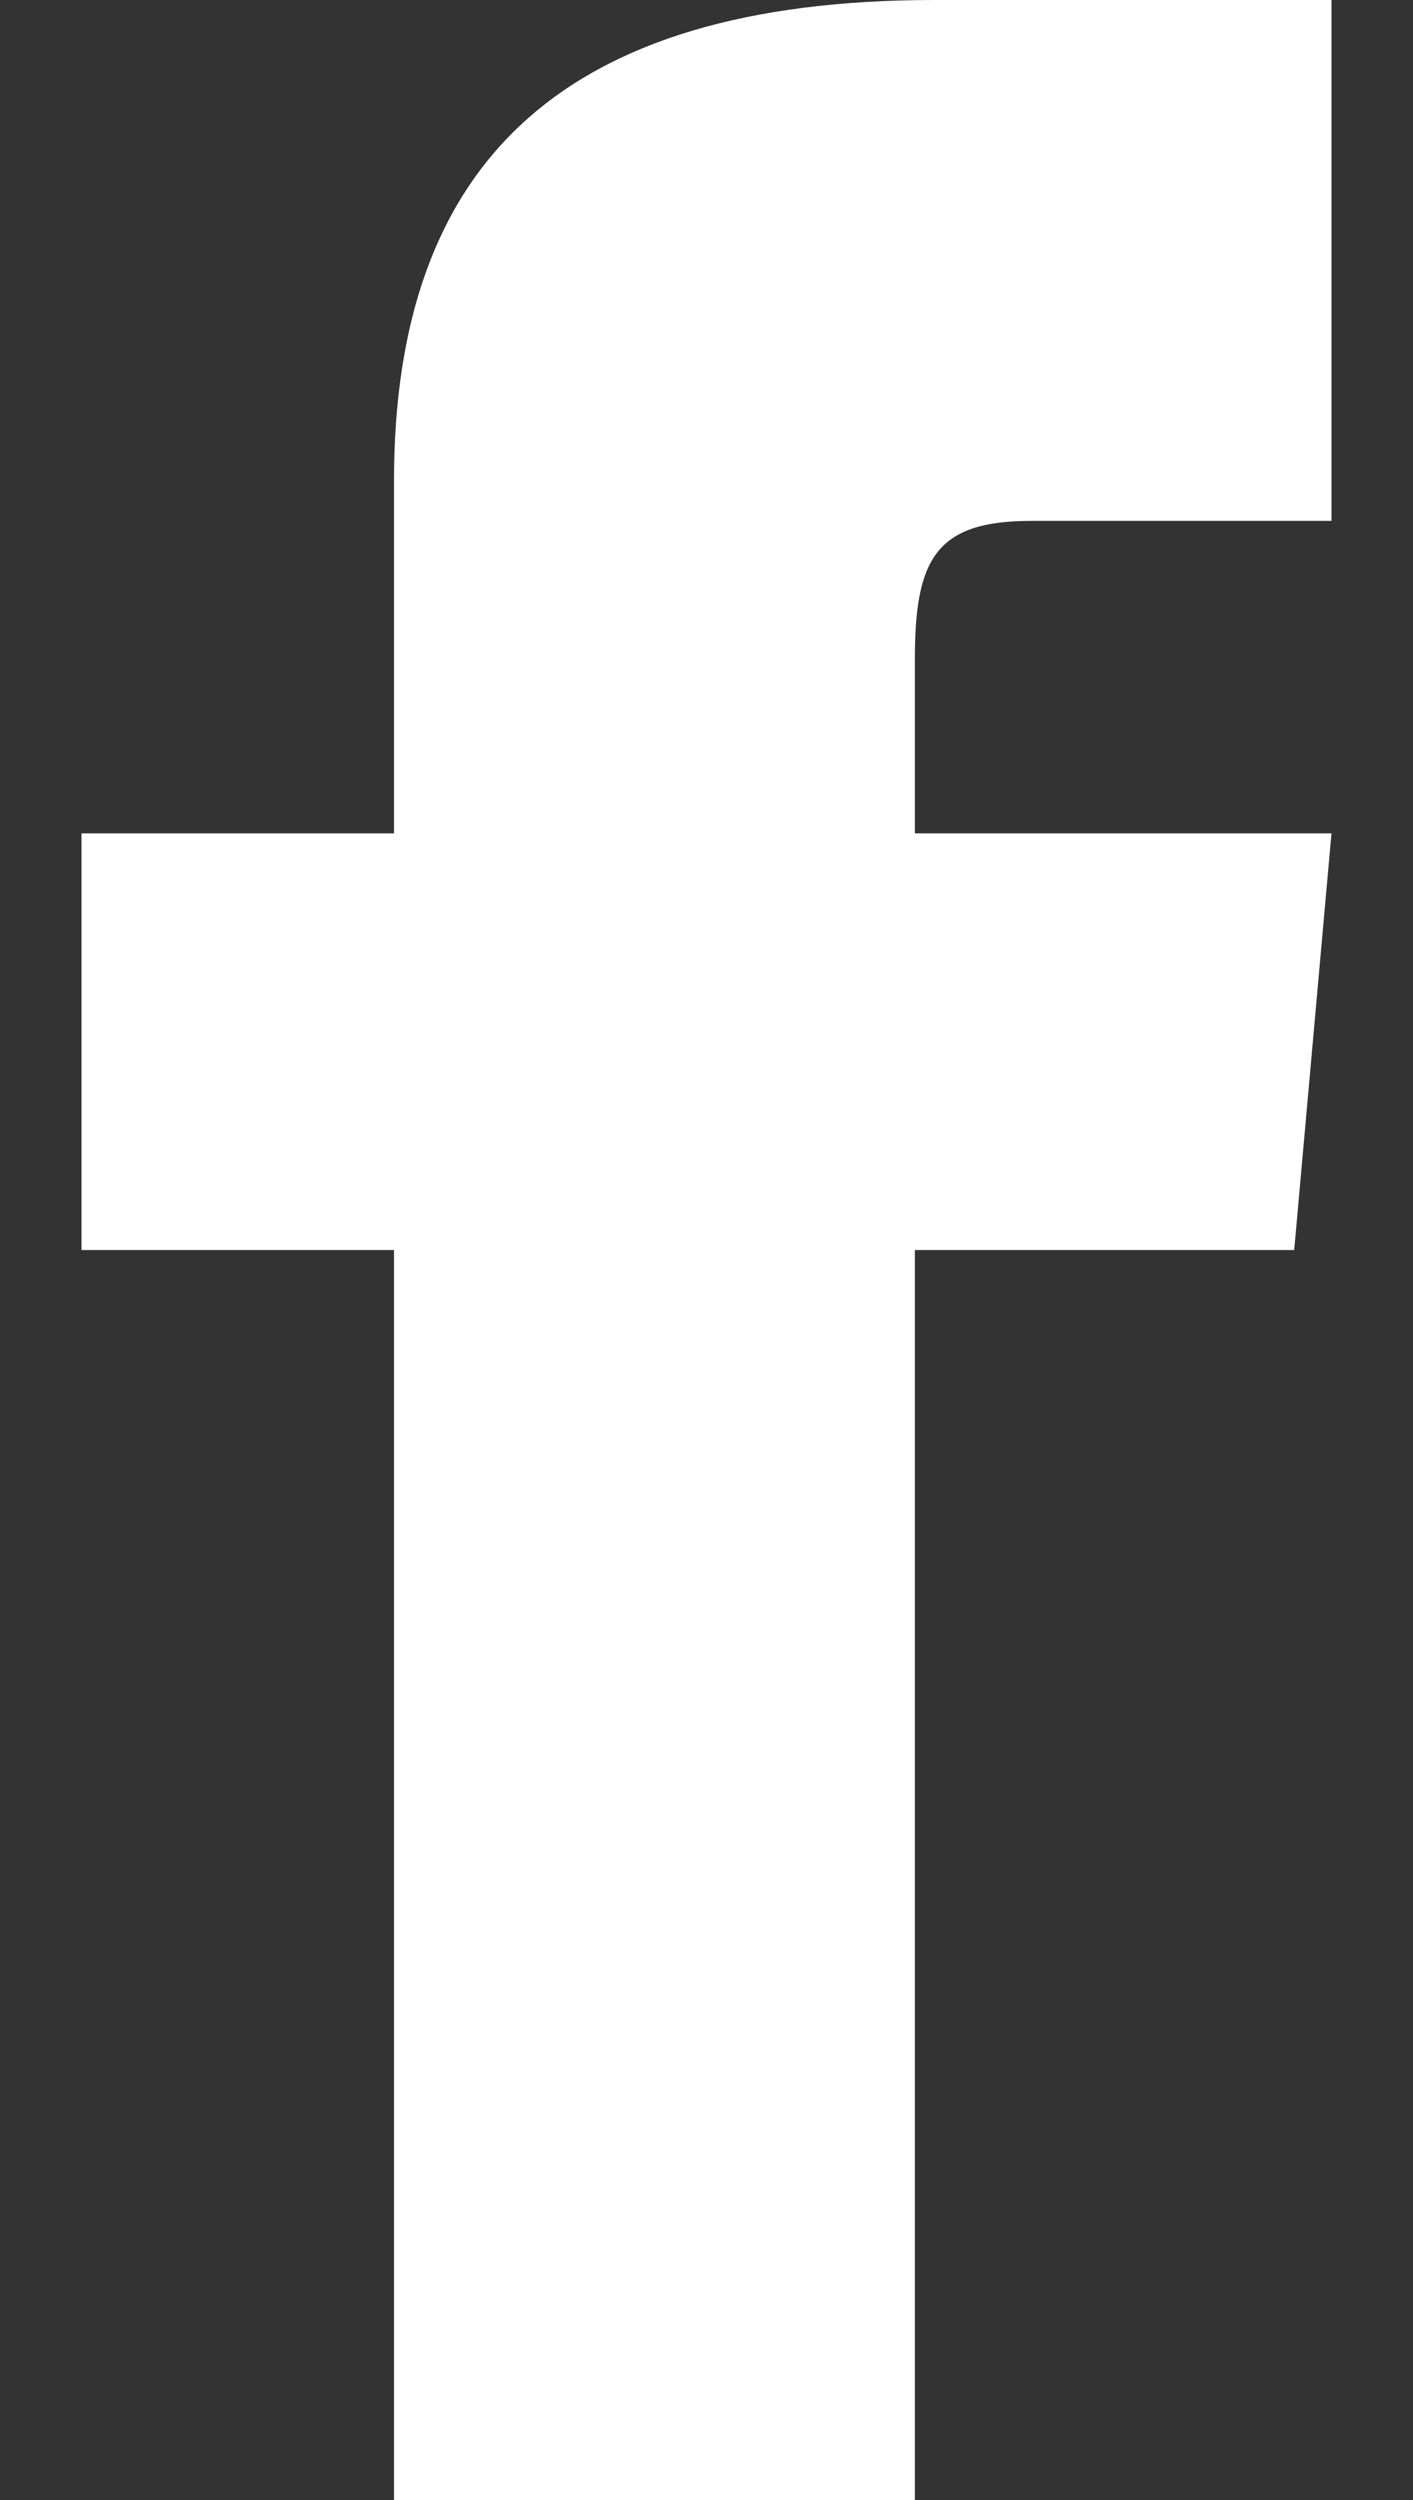
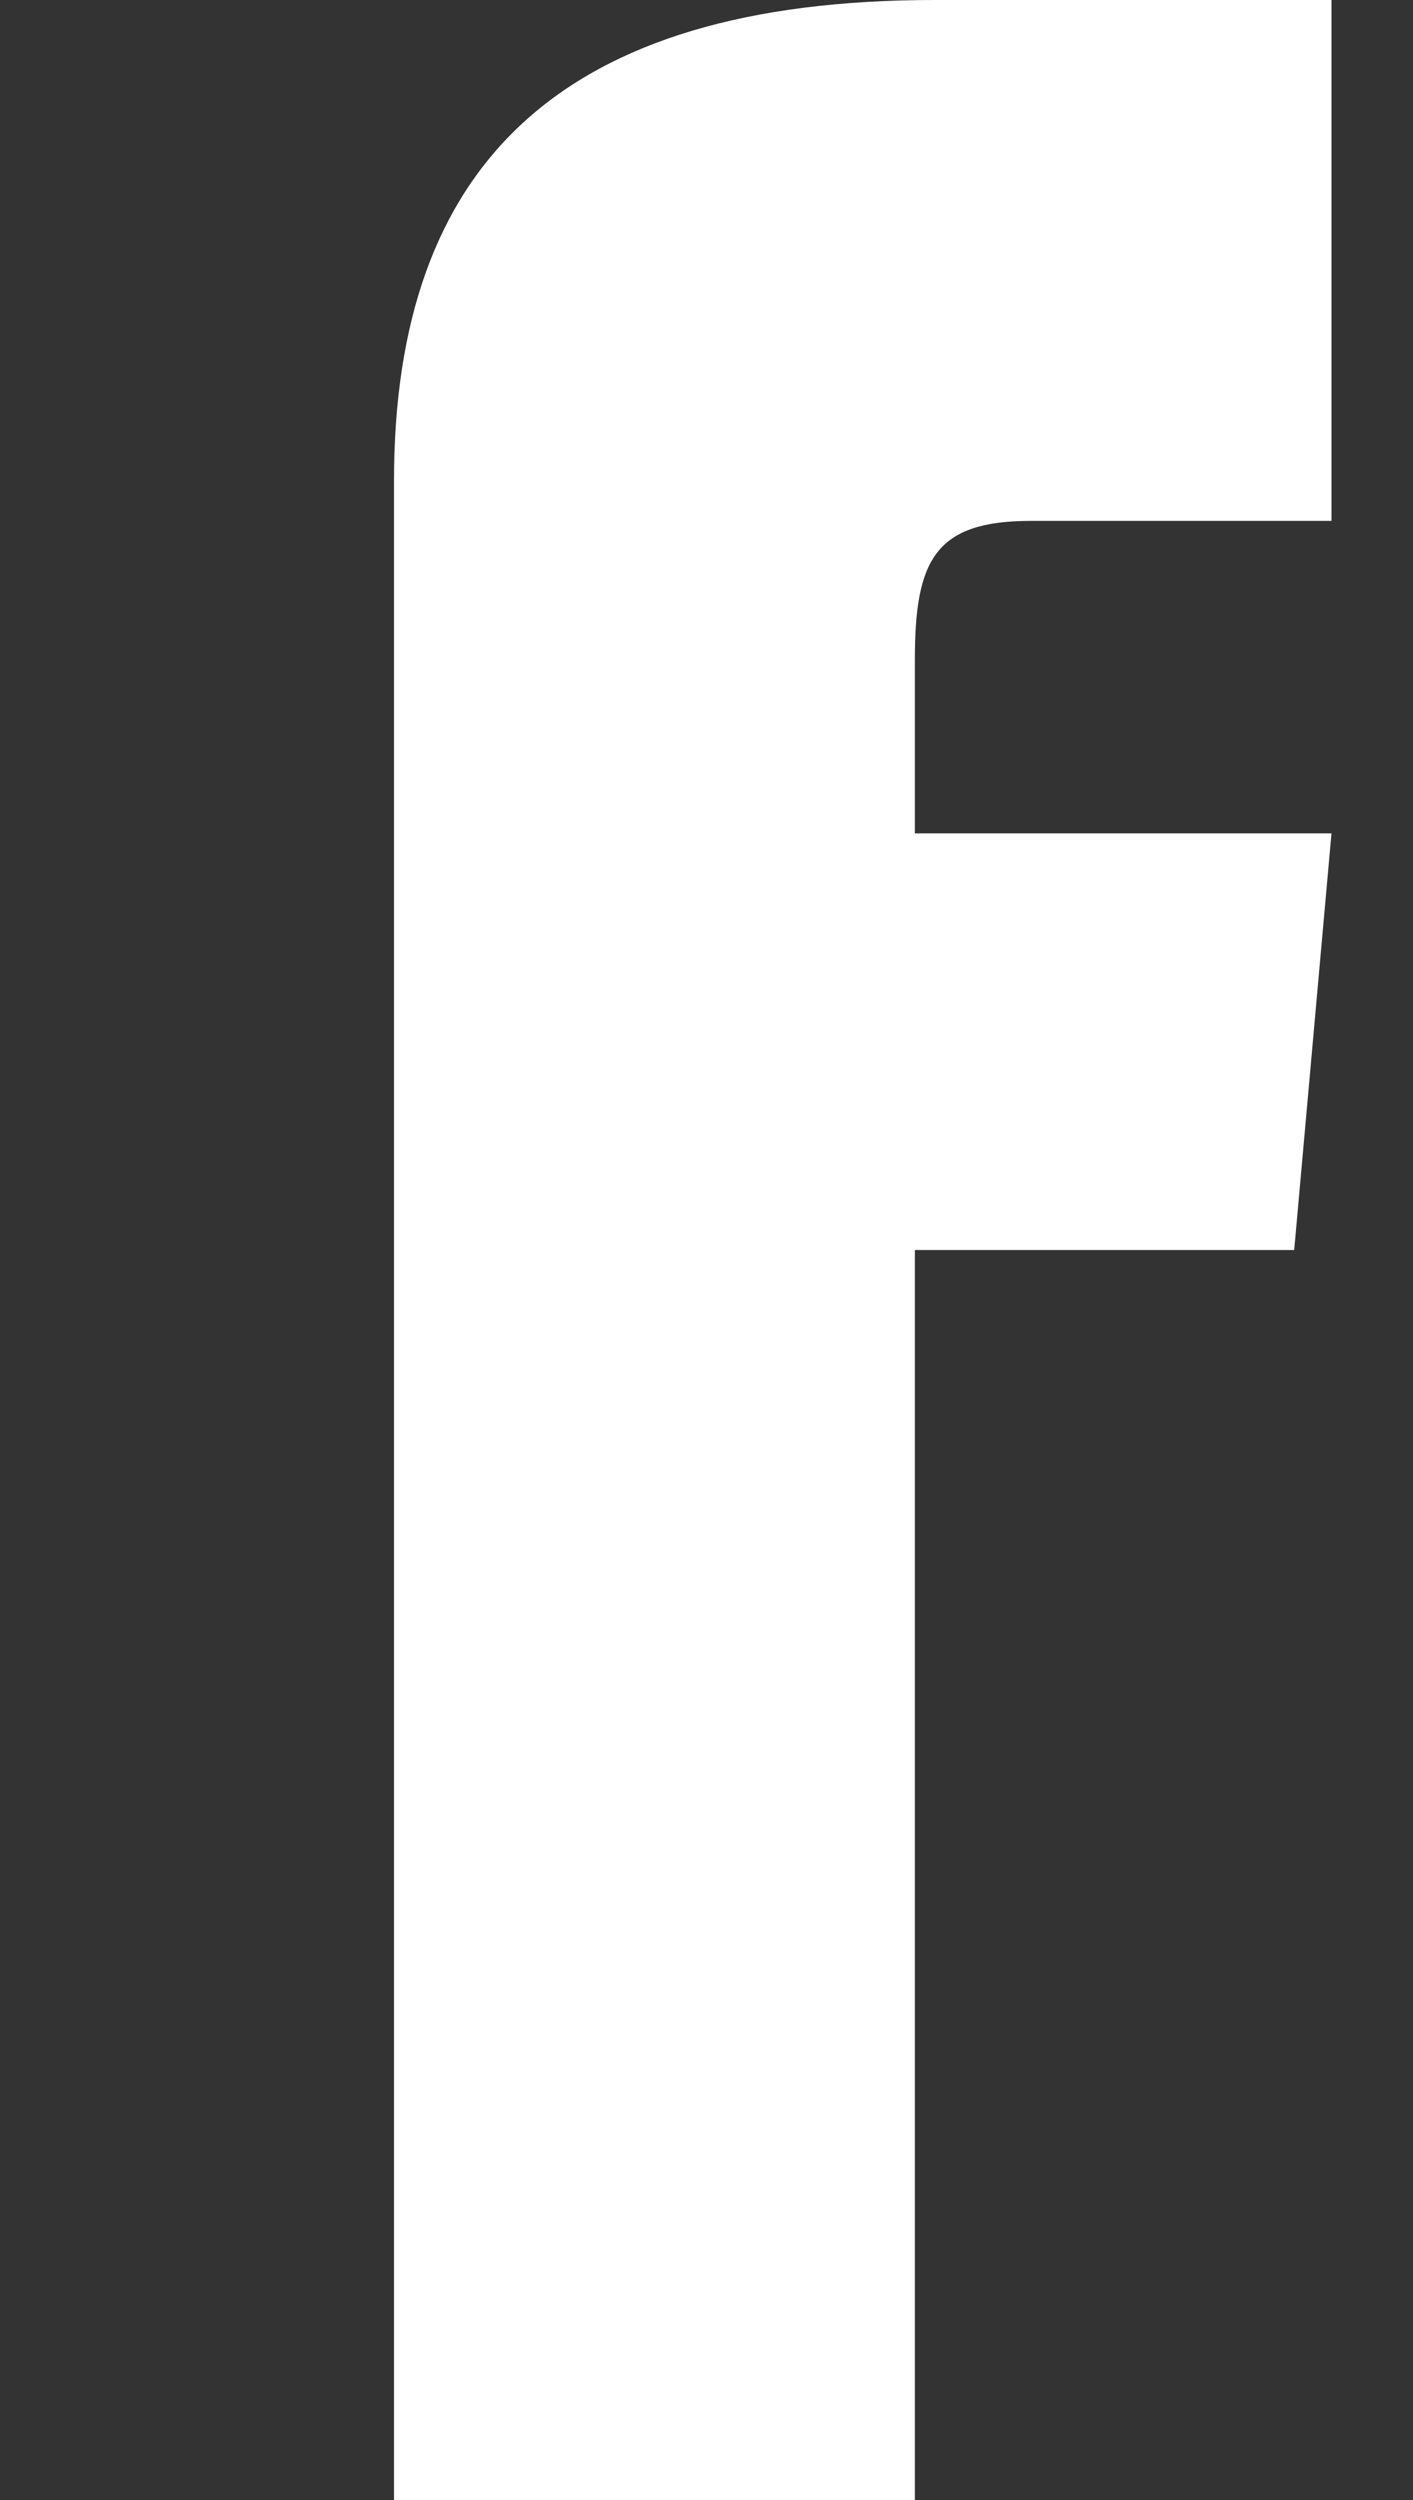
<svg xmlns="http://www.w3.org/2000/svg" width="13" height="23" viewBox="0 0 13 23" fill="none">
  <rect x="0" y="0" width="13" height="23" fill="#333333" stroke="none" />
-   <path d="M3.625 7.667H0.75V11.5H3.625V23H8.417V11.5H11.907L12.25 7.667H8.417V6.069C8.417 5.154 8.601 4.792 9.485 4.792H12.25V0H8.601C5.154 0 3.625 1.517 3.625 4.423V7.667Z" fill="white" />
+   <path d="M3.625 7.667H0.75H3.625V23H8.417V11.5H11.907L12.25 7.667H8.417V6.069C8.417 5.154 8.601 4.792 9.485 4.792H12.25V0H8.601C5.154 0 3.625 1.517 3.625 4.423V7.667Z" fill="white" />
</svg>